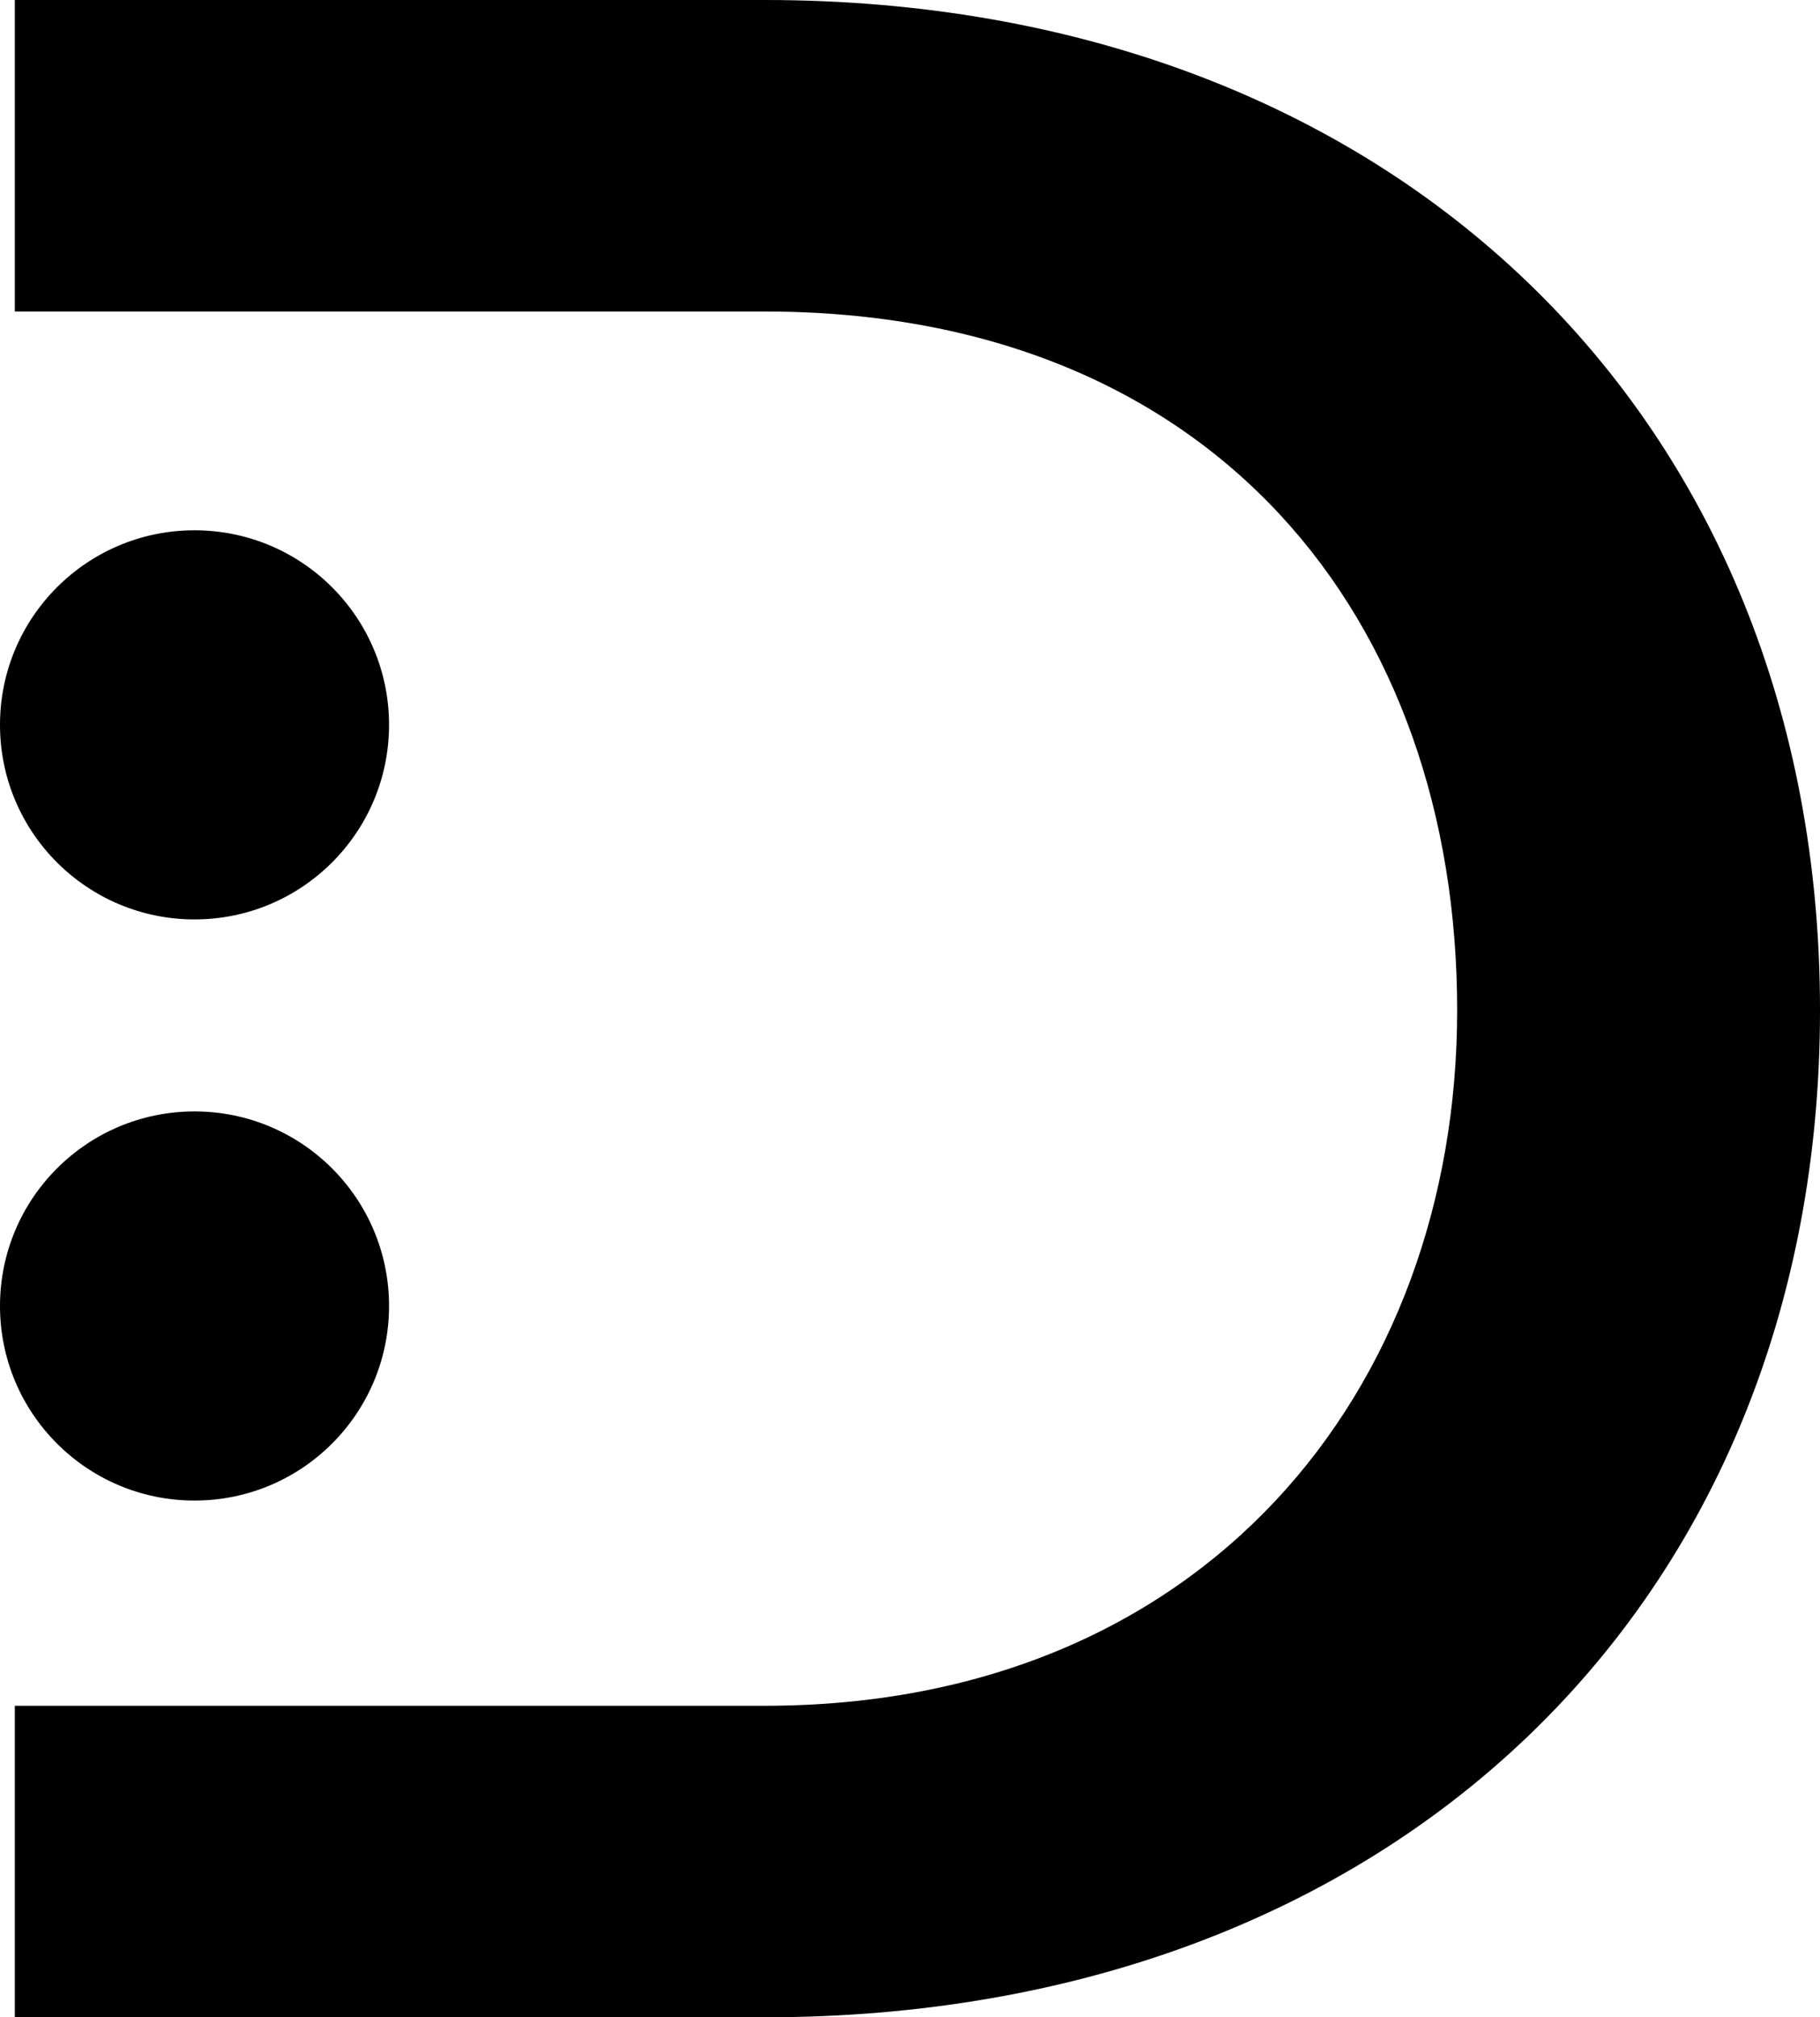
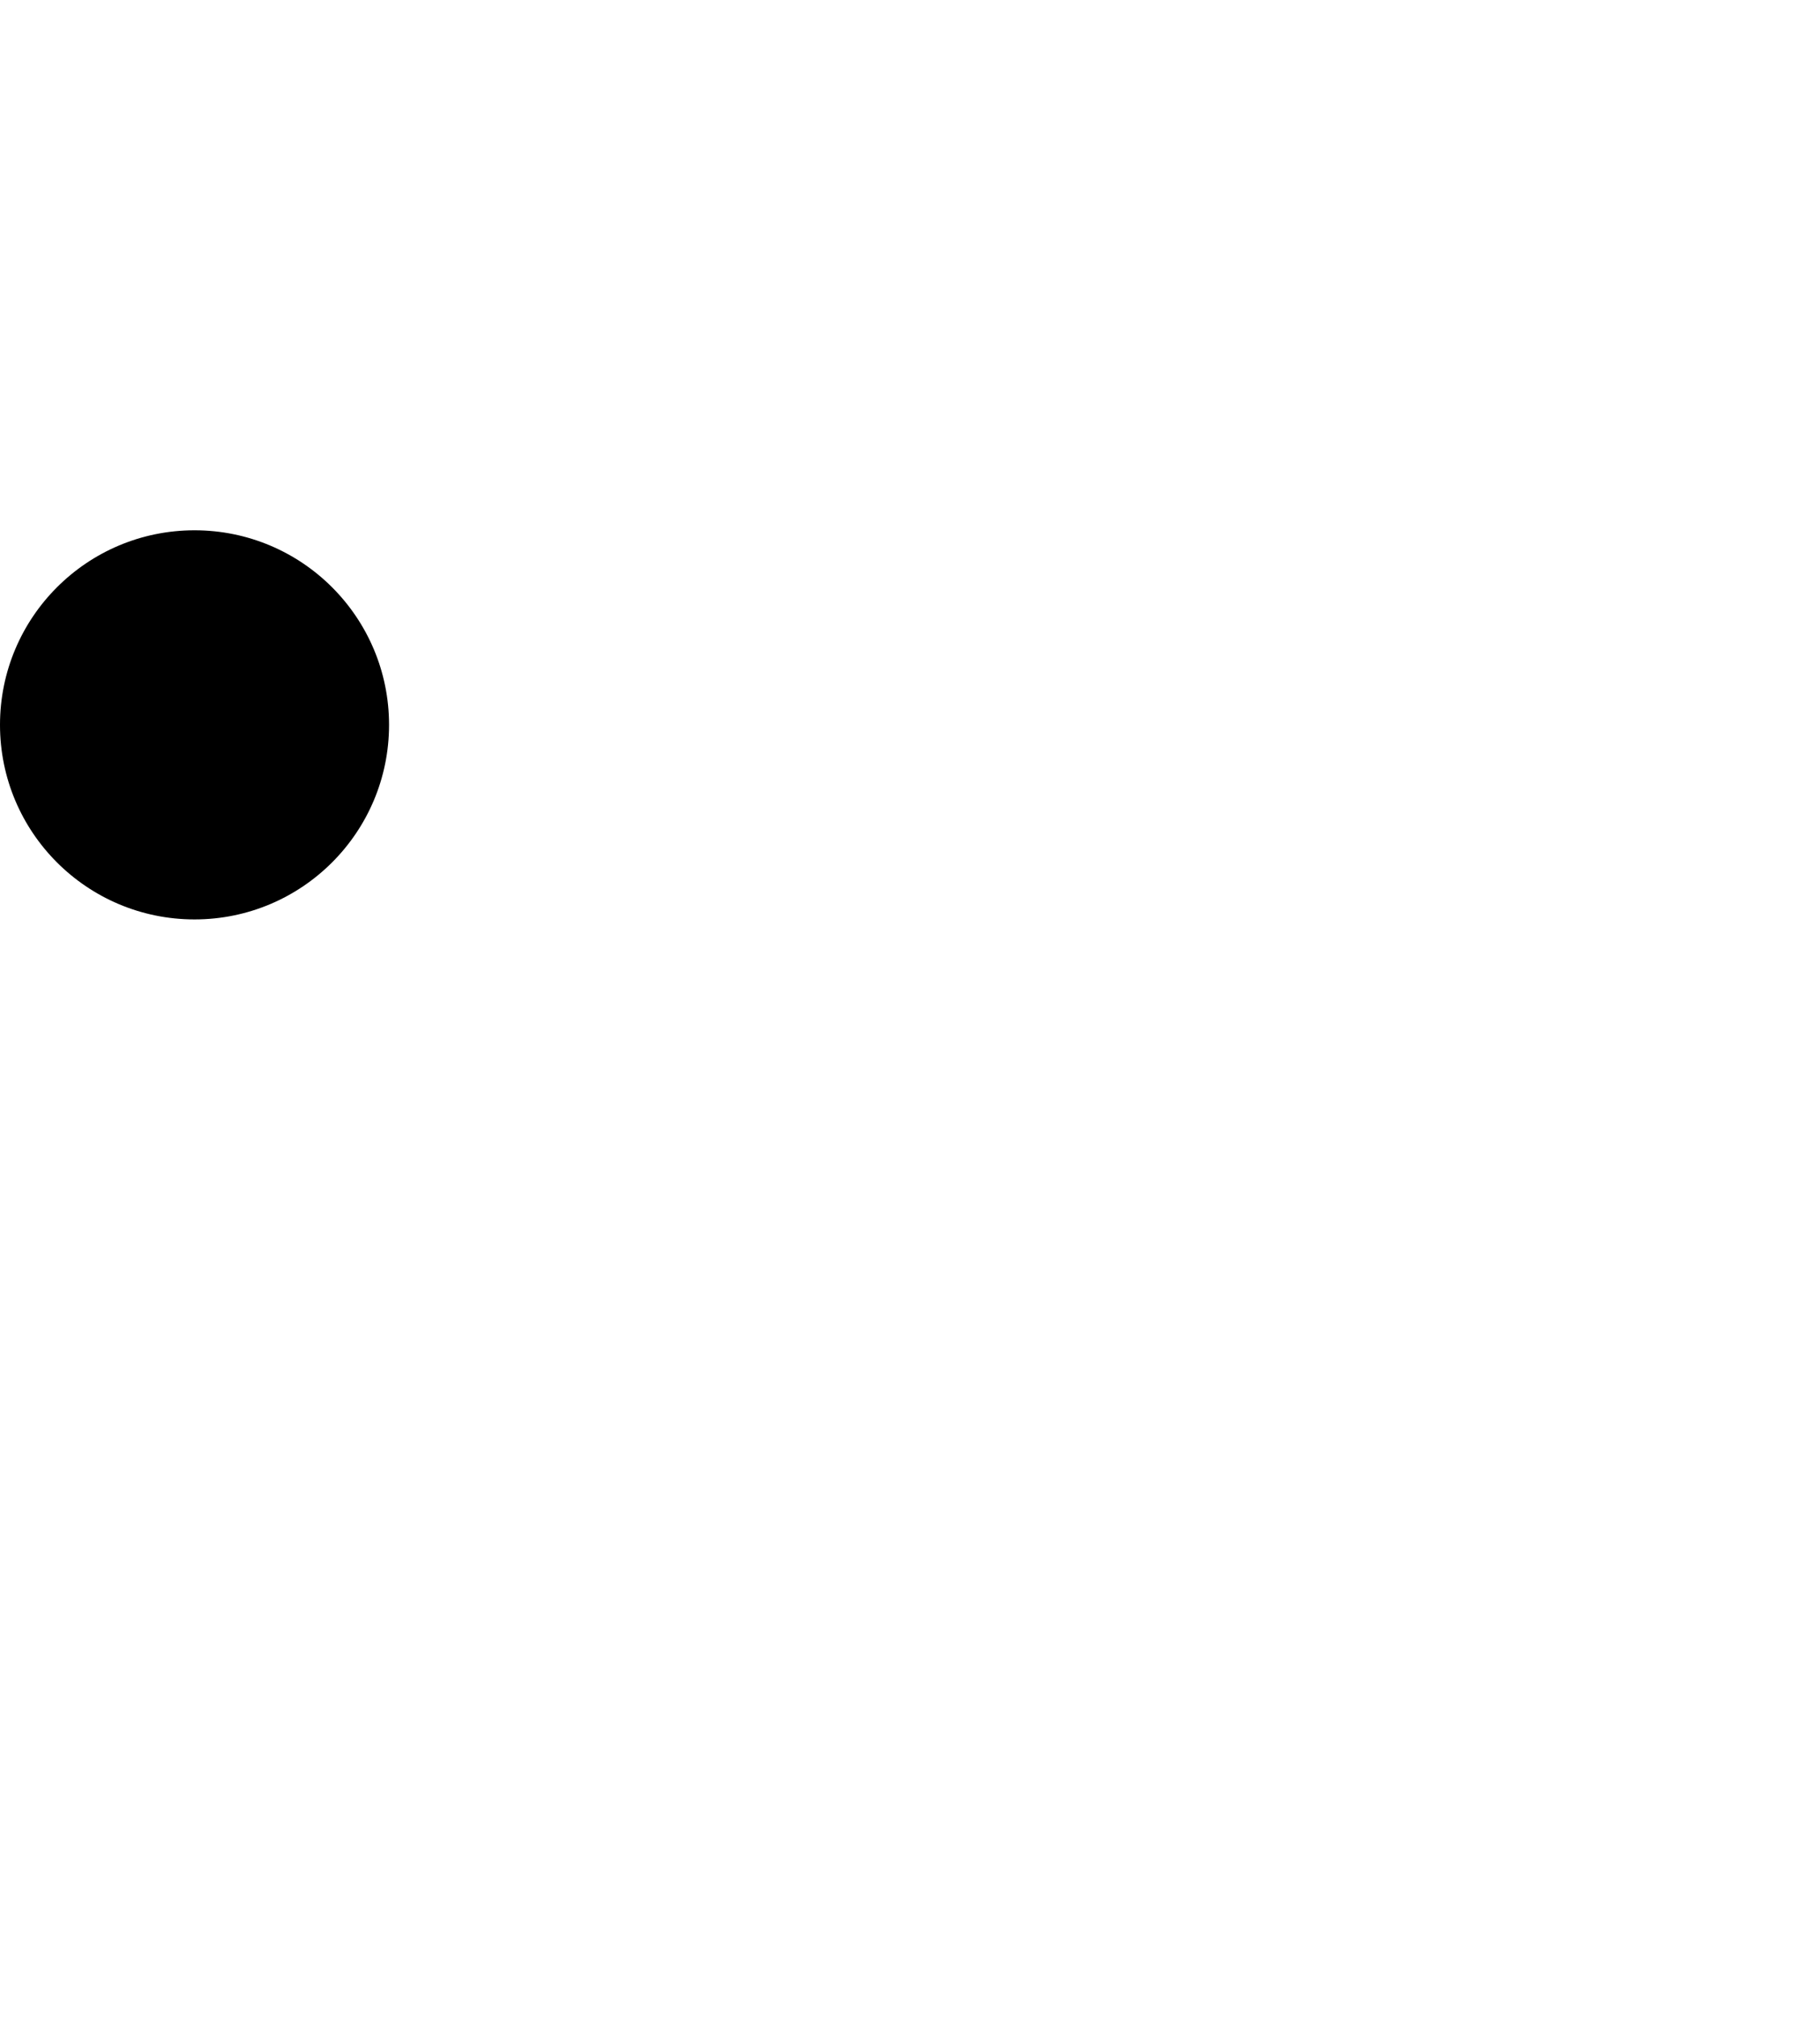
<svg xmlns="http://www.w3.org/2000/svg" id="Layer_2" viewBox="0 0 288.909 320.157">
  <defs>
    <style>.cls-1{fill:#000;stroke-width:0px;}</style>
  </defs>
  <g id="Layer_1-2">
-     <path class="cls-1" d="M121.391,0H2.352v49.44h119.039c71.519,0,109.919,48.96,109.919,110.879,0,60.479-40.32,110.399-109.919,110.399H2.352v49.44h119.039c99.839,0,167.519-65.76,167.519-159.838S221.23,0,121.391,0Z" />
    <circle class="cls-1" cx="30.879" cy="115.039" r="30.879" />
-     <circle class="cls-1" cx="30.879" cy="207.269" r="30.879" />
  </g>
</svg>